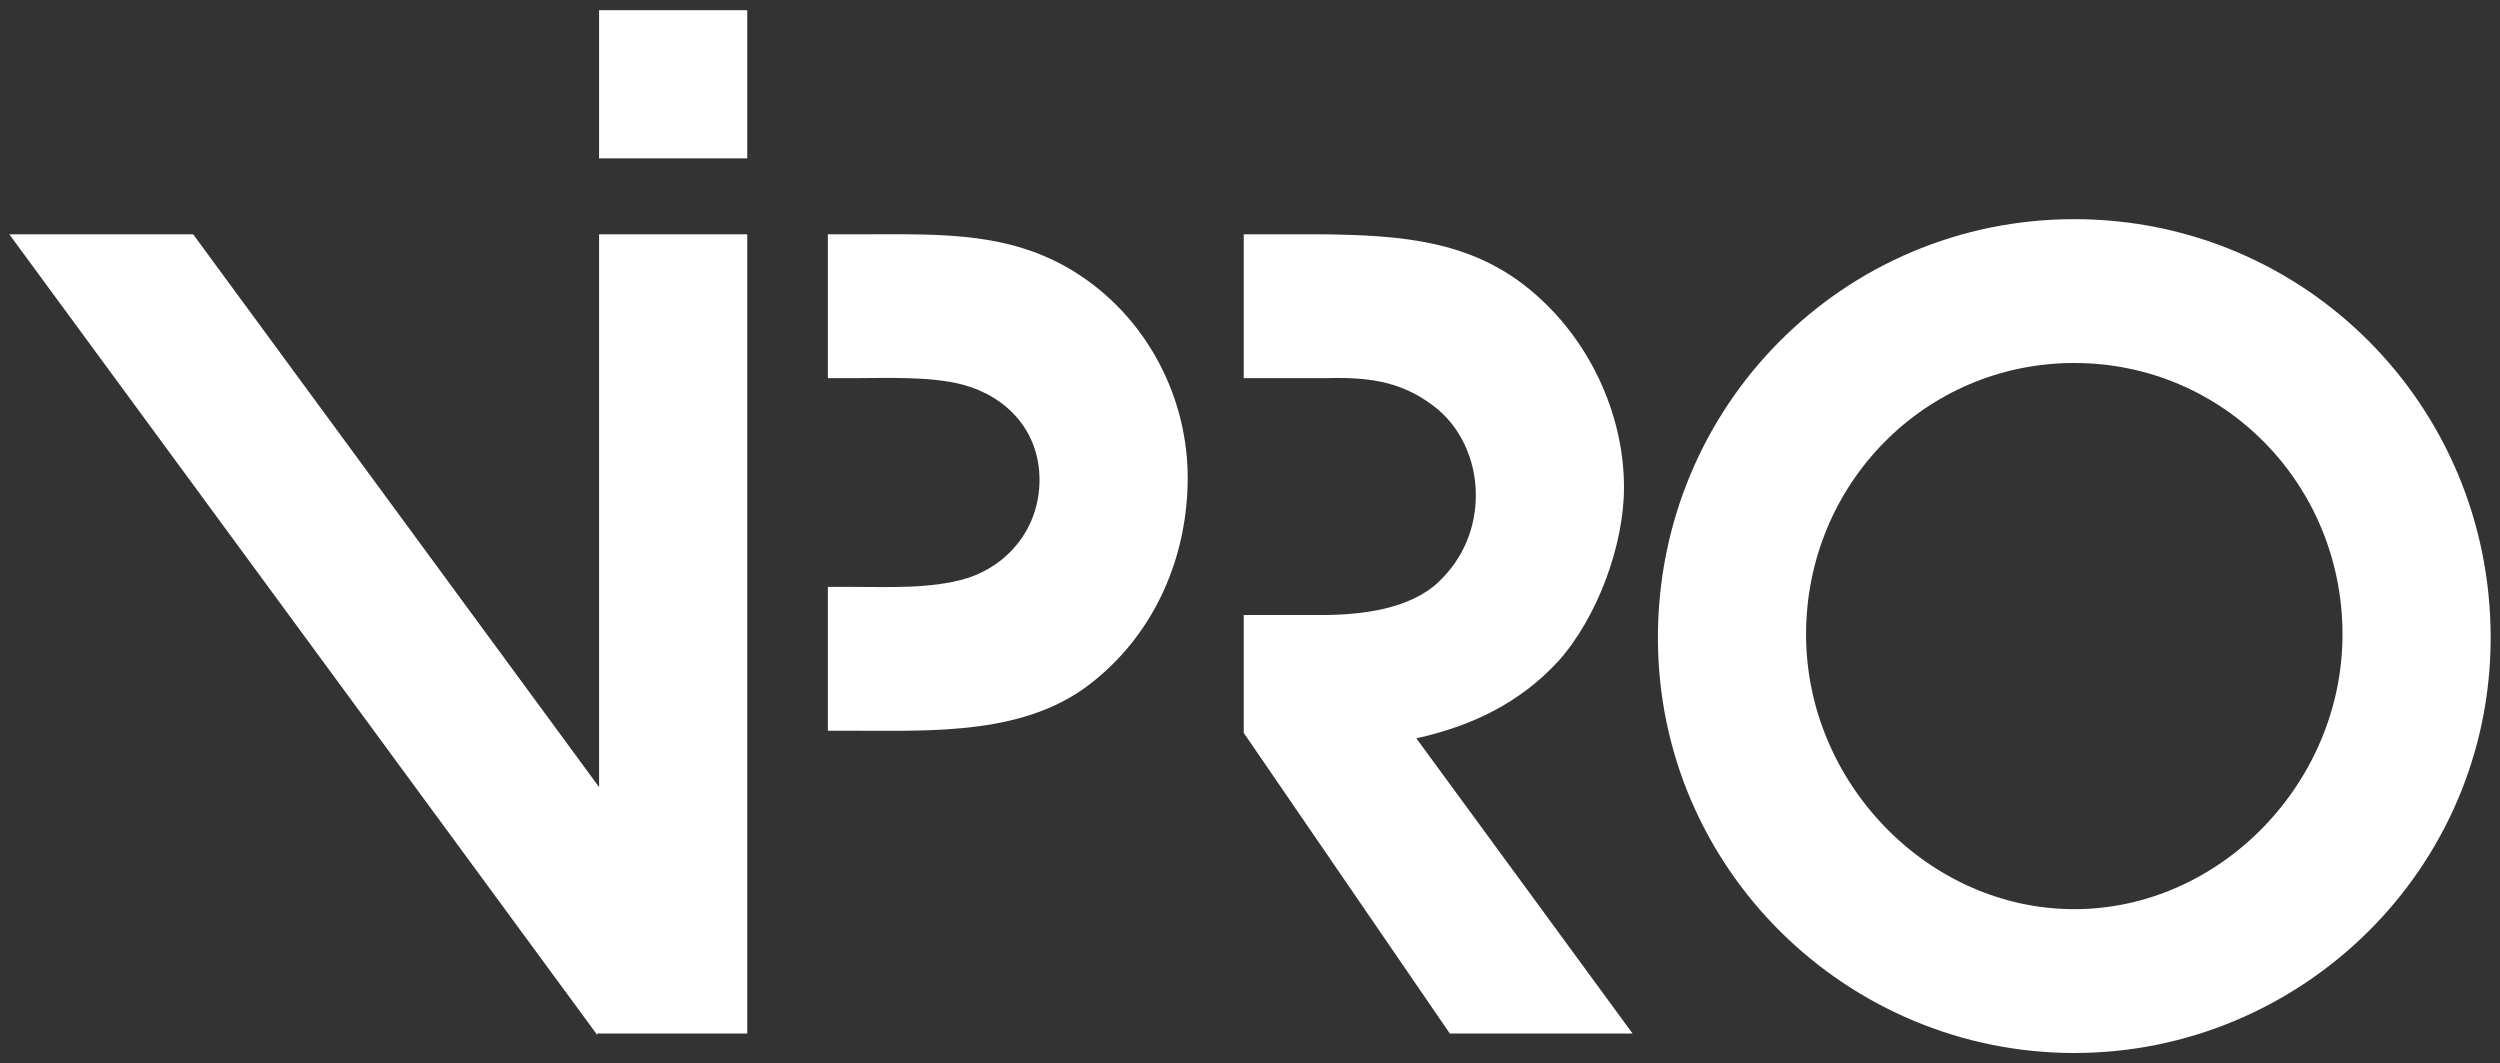
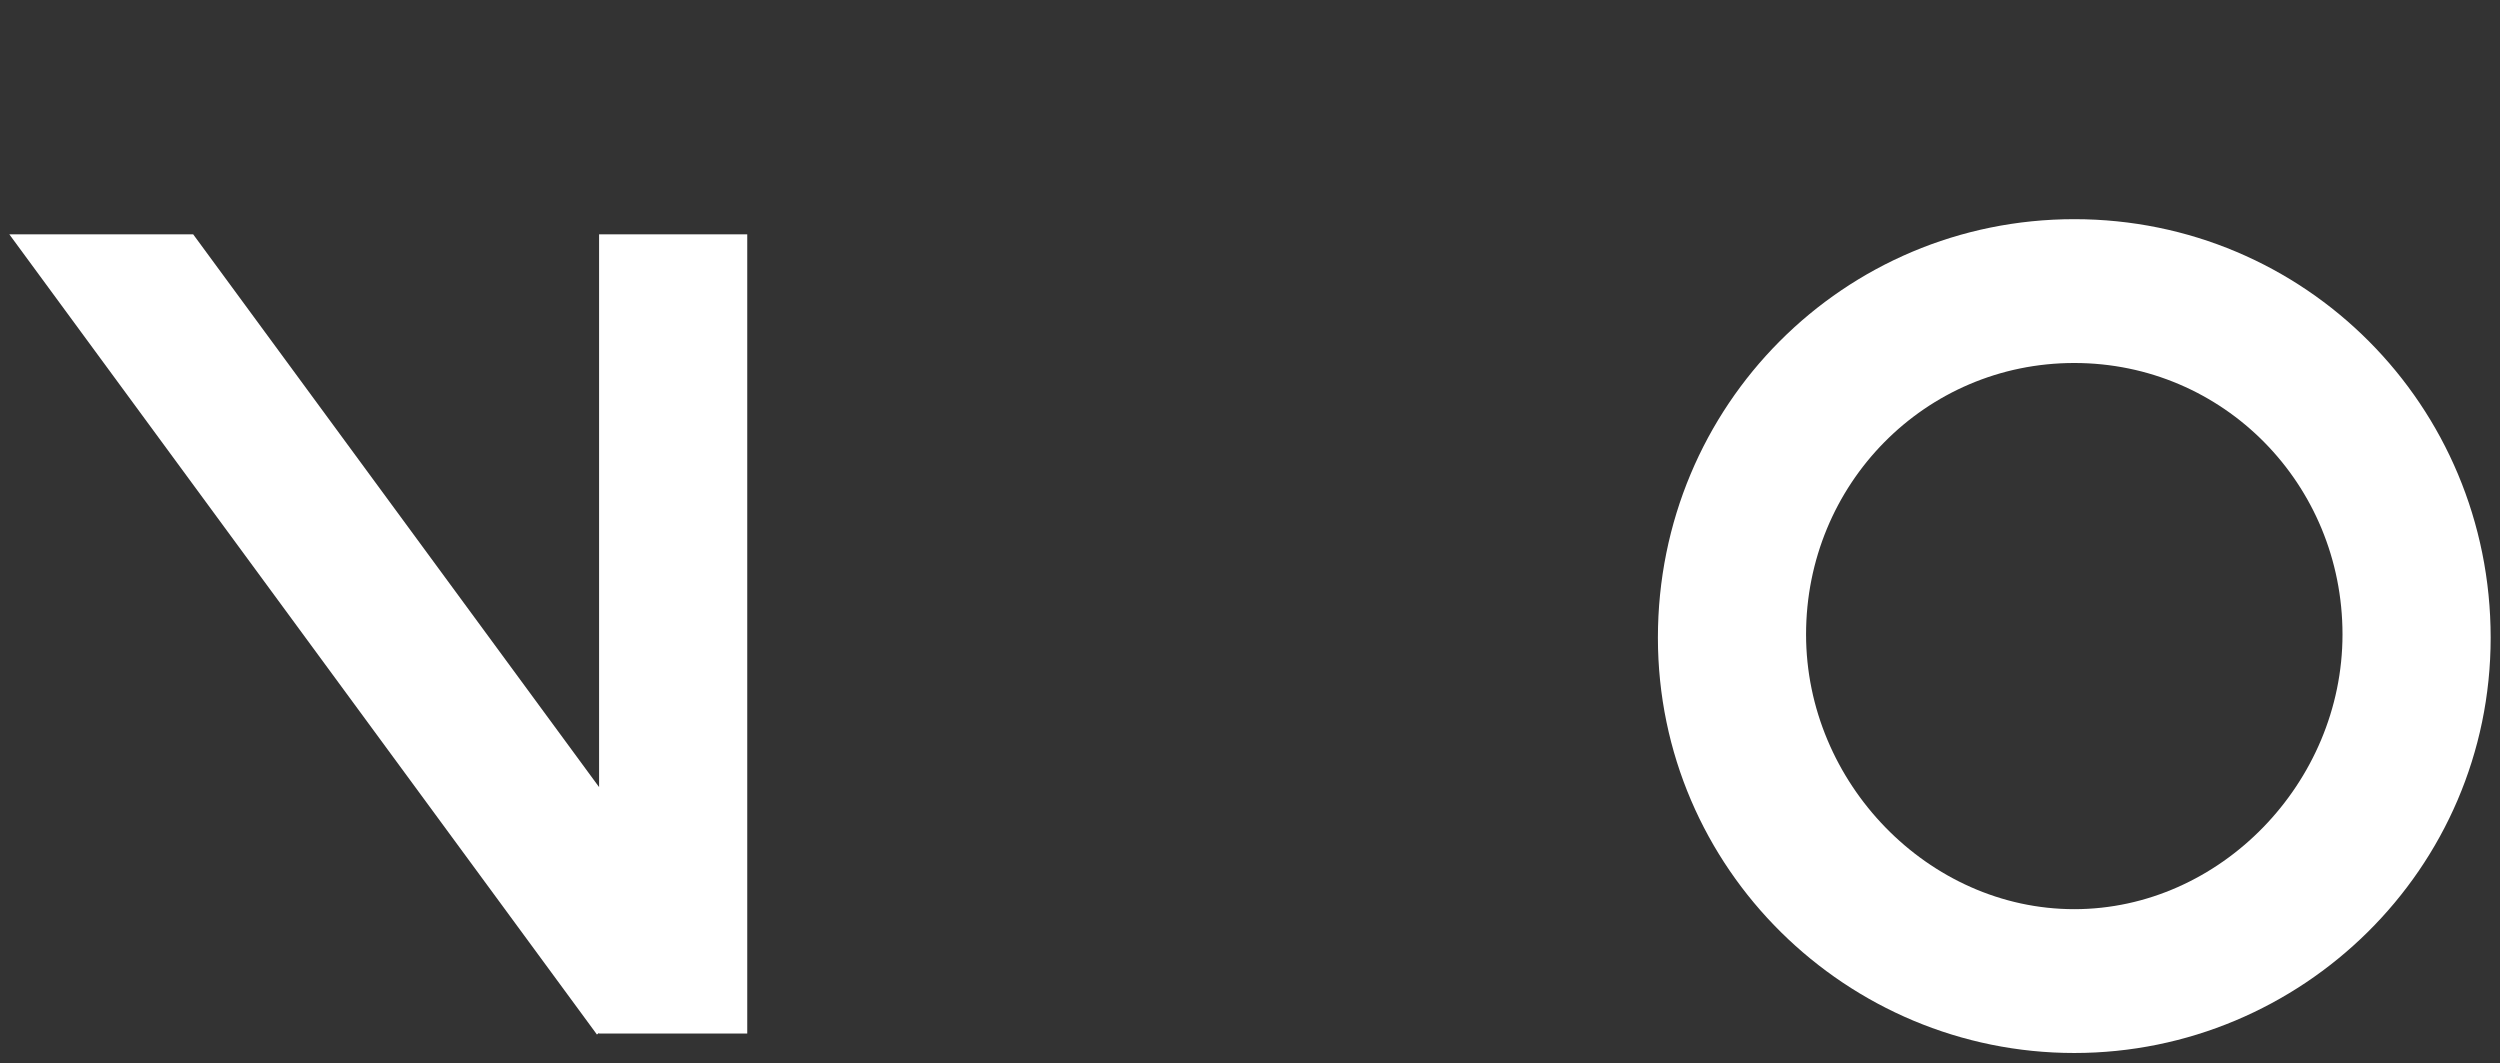
<svg xmlns="http://www.w3.org/2000/svg" version="1.1" id="Layer_1" x="0px" y="0px" width="87px" height="37px" viewBox="0 0 87 37" enable-background="new 0 0 87 37" xml:space="preserve">
  <rect x="0" y="0" width="87" height="37" fill="#333333" stroke="none" />
  <g>
    <polygon fill="#FFFFFF" points="20.848,27.391 6.722,8.154 0.324,8.154 20.773,36.001 20.848,35.946 20.848,35.967 26.004,35.967    26.004,8.154 20.848,8.154  " />
    <path fill="#FFFFFF" d="M72.185,7.627c-8.017,0-14.49,6.474-14.49,14.565c0,8.054,6.587,14.452,14.49,14.452   c7.904,0,14.49-6.398,14.49-14.452C86.676,14.101,80.202,7.627,72.185,7.627z M72.185,31.639c-5.081,0-9.334-4.403-9.334-9.56   c0-5.232,4.14-9.447,9.334-9.447c5.194,0,9.334,4.215,9.334,9.447C81.519,27.236,77.266,31.639,72.185,31.639z" />
-     <path fill="#FFFFFF" d="M37.643,9.622c-2.334-1.581-4.855-1.468-7.527-1.468H28.81v5.006h0.854c1.129,0,2.71-0.075,3.839,0.226   c1.543,0.414,2.672,1.618,2.672,3.312c0,1.618-1.016,2.936-2.522,3.425c-1.242,0.376-2.71,0.301-3.99,0.301H28.81v5.006h0.93   c2.747,0,5.984,0.151,8.28-1.694c2.183-1.731,3.312-4.366,3.312-7.113C41.332,13.837,39.939,11.165,37.643,9.622z" />
-     <path fill="#FFFFFF" d="M54.219,23.02c1.355-1.505,2.296-4.027,2.296-6.059c0-2.597-1.242-5.194-3.237-6.85   c-2.108-1.769-4.592-1.92-7.226-1.957h-2.77v5.006h2.732c1.43-0.038,2.635,0.037,3.839,0.941c0.978,0.715,1.506,1.919,1.506,3.124   c0,1.167-0.452,2.22-1.28,3.011c-1.016,0.979-2.747,1.167-4.102,1.167h-2.695v4.101l7.173,10.464h6.36l-7.527-10.275   C51.171,25.279,52.864,24.488,54.219,23.02z" />
-     <rect x="20.848" y="0.355" fill="#FFFFFF" width="5.156" height="5.156" />
  </g>
</svg>